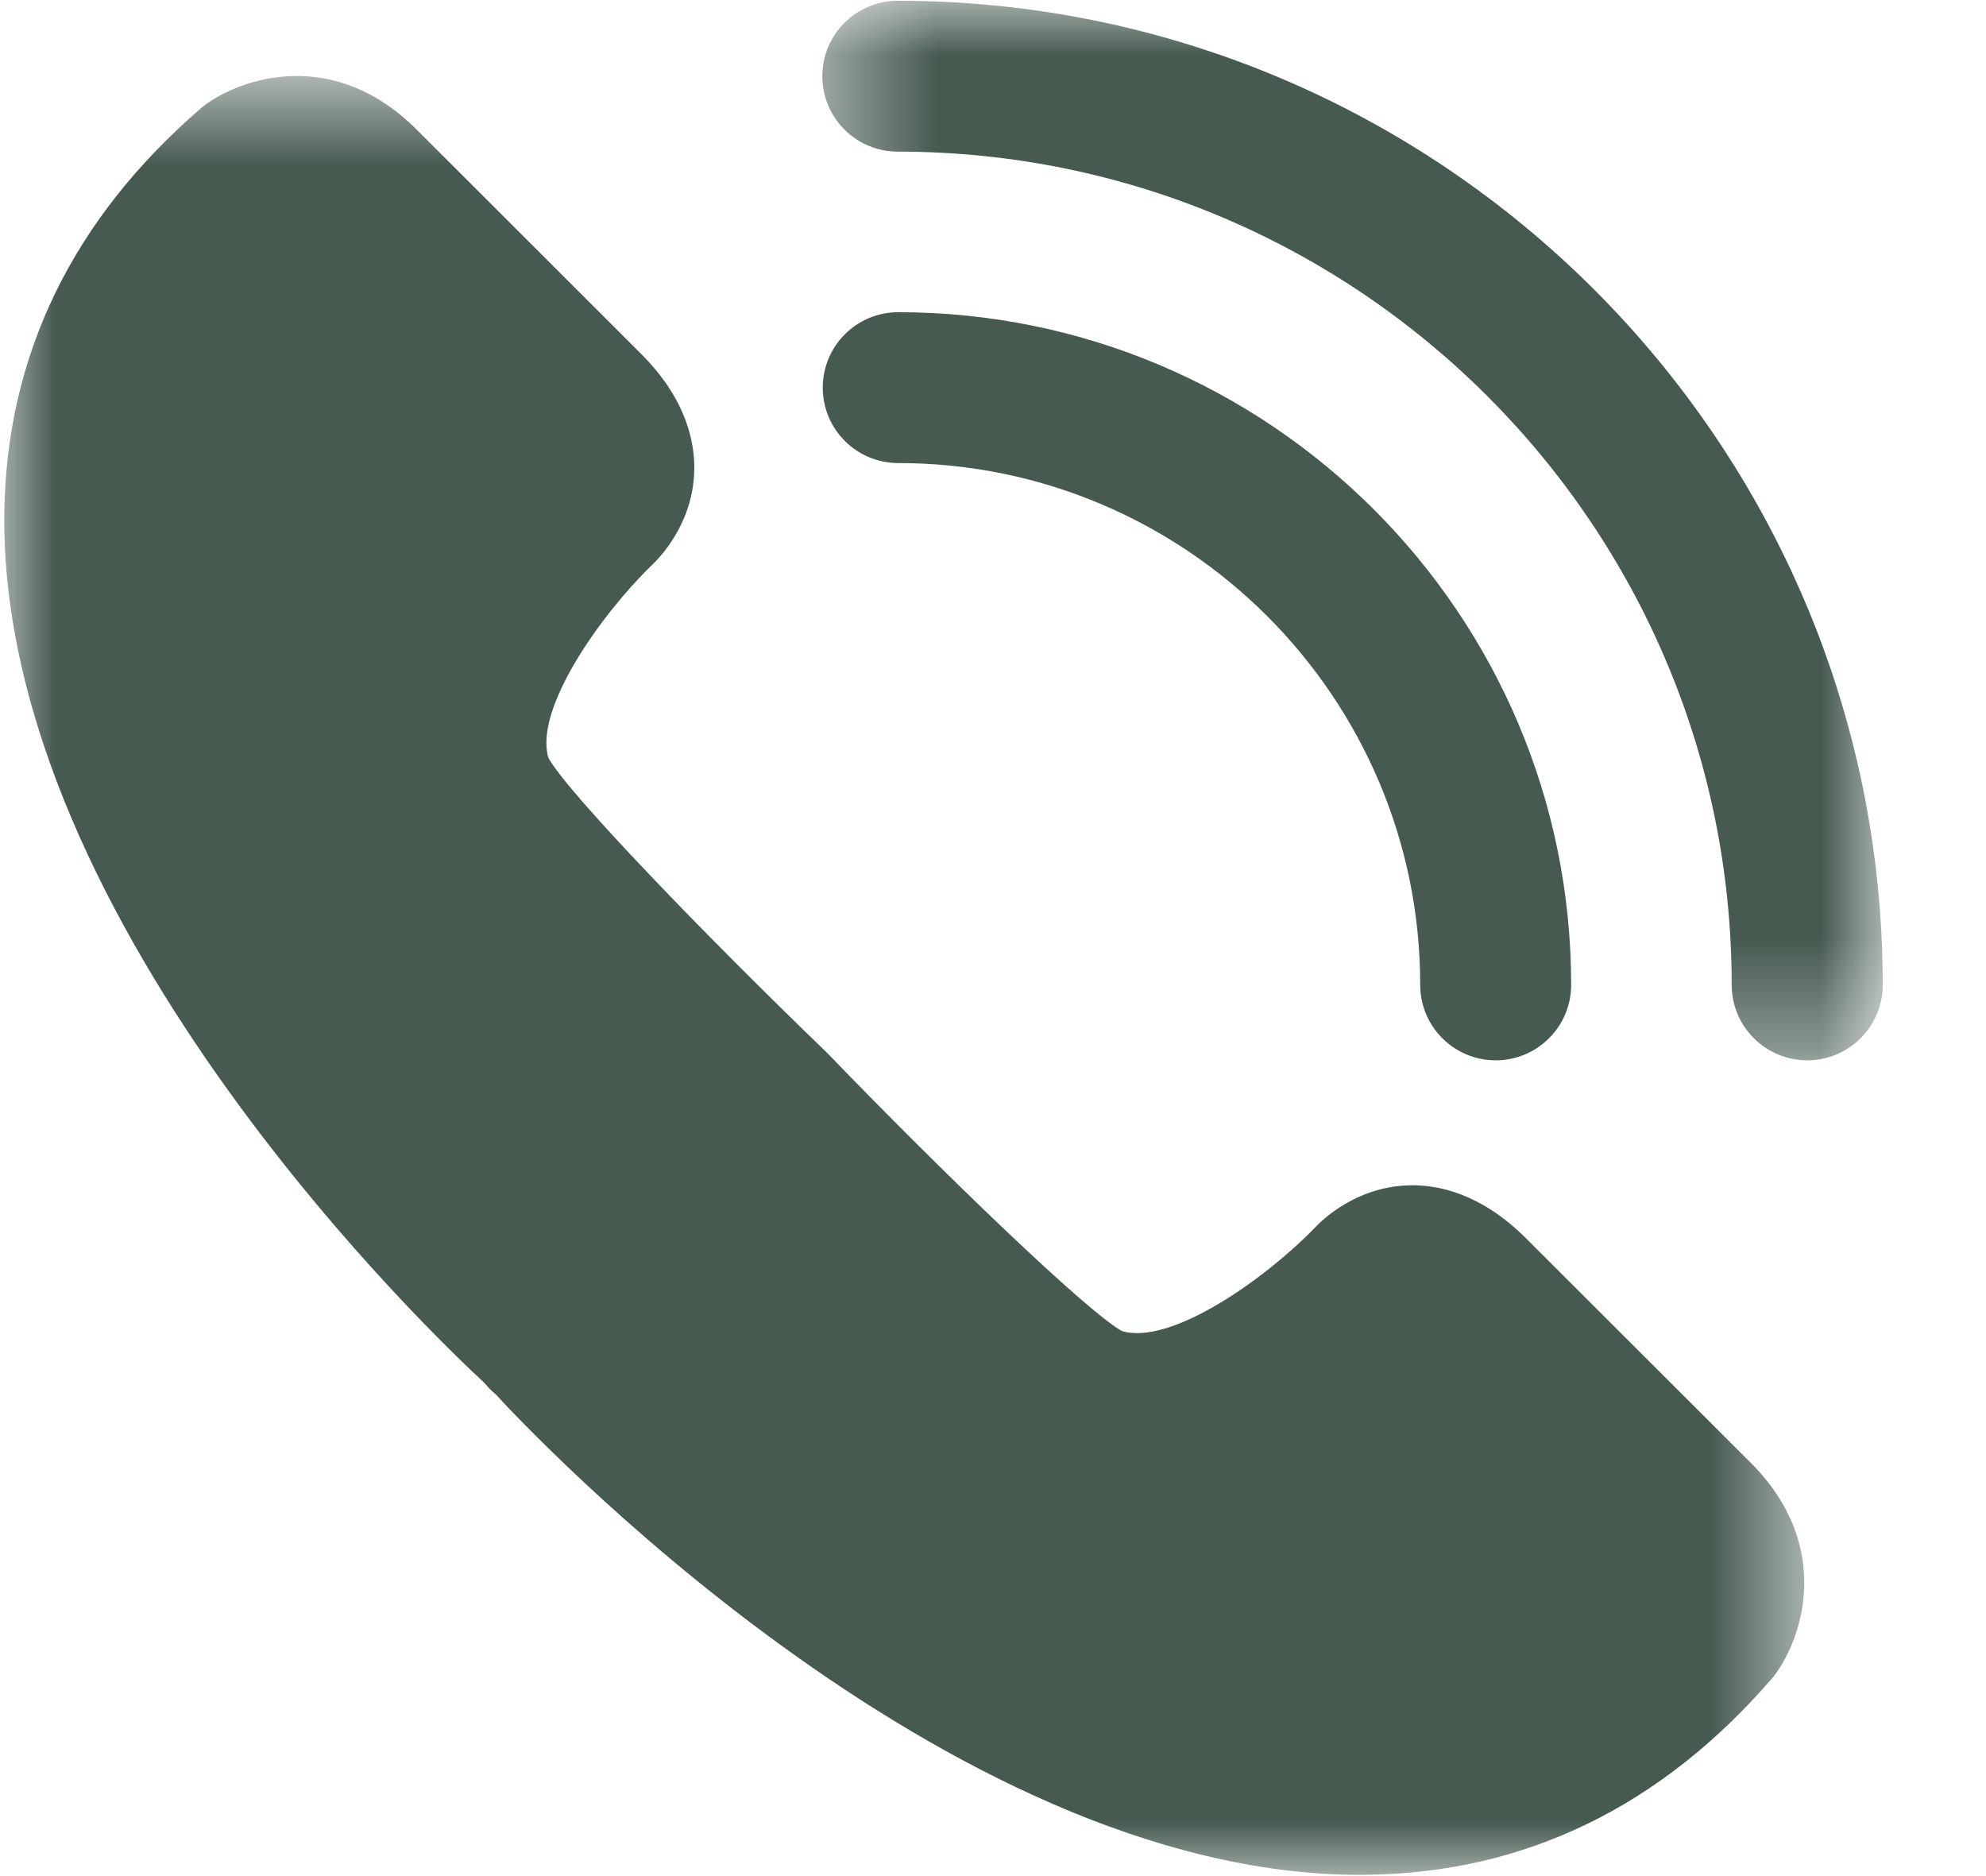
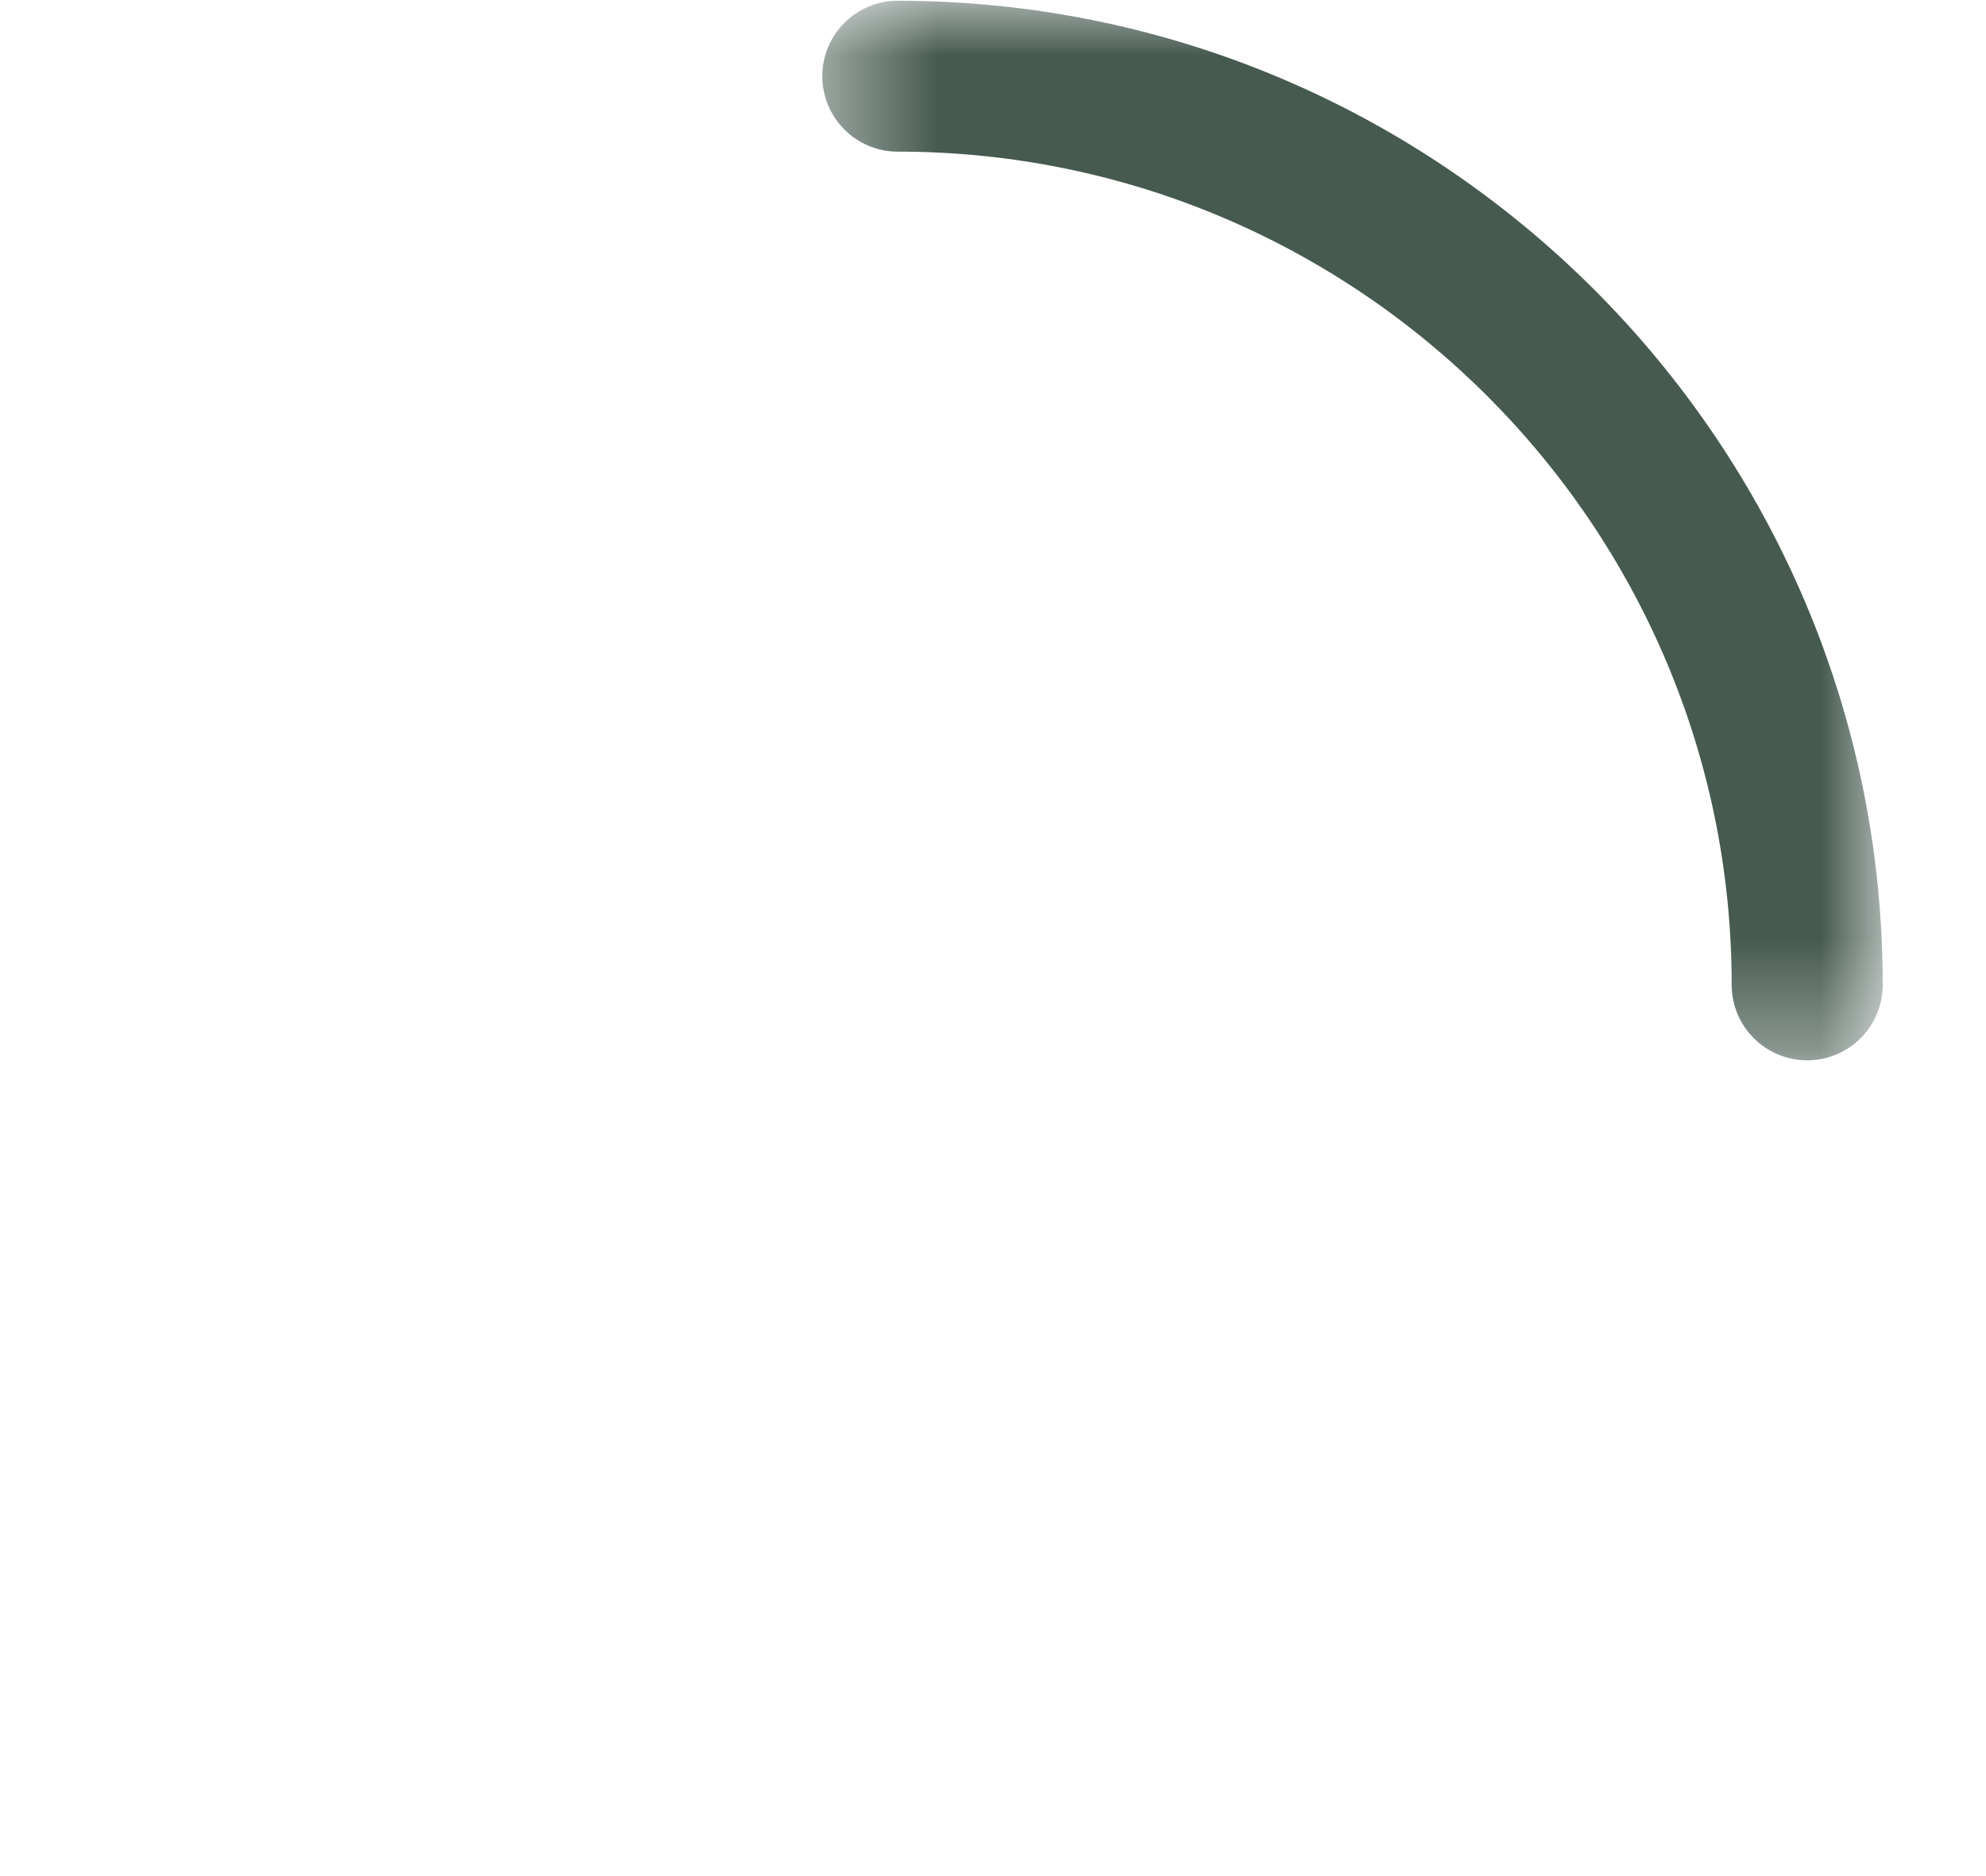
<svg xmlns="http://www.w3.org/2000/svg" width="18" height="17" viewBox="0 0 18 17" fill="none">
  <mask id="mask0_1061_3196" style="mask-type:luminance" maskUnits="userSpaceOnUse" x="0" y="0" width="17" height="18">
-     <path d="M0 0.679H16.394V17H0V0.679Z" fill="white" />
-   </mask>
+     </mask>
  <g mask="url(#mask0_1061_3196)">
    <path d="M13.833 11.223C13.418 10.808 13.021 10.731 12.762 10.741C12.29 10.757 11.984 11.052 11.911 11.131C11.467 11.588 10.615 12.192 10.171 12.062C9.868 11.901 8.556 10.638 7.502 9.546C7.498 9.541 7.493 9.537 7.489 9.533C6.396 8.48 5.131 7.17 4.97 6.866C4.84 6.423 5.446 5.57 5.903 5.126C5.982 5.052 6.277 4.746 6.292 4.276C6.301 4.016 6.225 3.62 5.81 3.206L3.778 1.176C3.024 0.422 2.186 0.704 1.849 0.958C1.84 0.965 1.832 0.972 1.823 0.979C0.658 1.985 0.058 3.219 0.039 4.647C-0.007 8.4 4.028 12.197 4.386 12.527L4.42 12.565C4.435 12.583 4.452 12.599 4.469 12.614L4.494 12.636C4.751 12.916 8.551 16.989 12.327 16.989C12.349 16.989 12.371 16.988 12.393 16.988C13.821 16.97 15.056 16.371 16.062 15.207C16.069 15.198 16.076 15.19 16.083 15.181C16.337 14.844 16.62 14.007 15.866 13.253L13.833 11.223Z" fill="#465A50" />
  </g>
  <mask id="mask1_1061_3196" style="mask-type:luminance" maskUnits="userSpaceOnUse" x="7" y="0" width="11" height="10">
    <path d="M7.43 0H17.067V9.64H7.43V0Z" fill="white" />
  </mask>
  <g mask="url(#mask1_1061_3196)">
    <path d="M8.137 0.007C7.759 0.007 7.453 0.313 7.453 0.69C7.453 1.068 7.759 1.374 8.137 1.374C12.305 1.374 15.695 4.761 15.695 8.924C15.695 9.302 16.002 9.608 16.38 9.608C16.757 9.608 17.064 9.302 17.064 8.924C17.064 4.007 13.059 0.007 8.137 0.007Z" fill="#465A50" />
  </g>
-   <path d="M8.141 4.196C10.749 4.196 12.872 6.317 12.872 8.924C12.872 9.302 13.178 9.608 13.556 9.608C13.934 9.608 14.24 9.302 14.24 8.924C14.24 5.563 11.504 2.829 8.141 2.829C7.763 2.829 7.457 3.135 7.457 3.513C7.457 3.89 7.763 4.196 8.141 4.196Z" fill="#465A50" />
</svg>